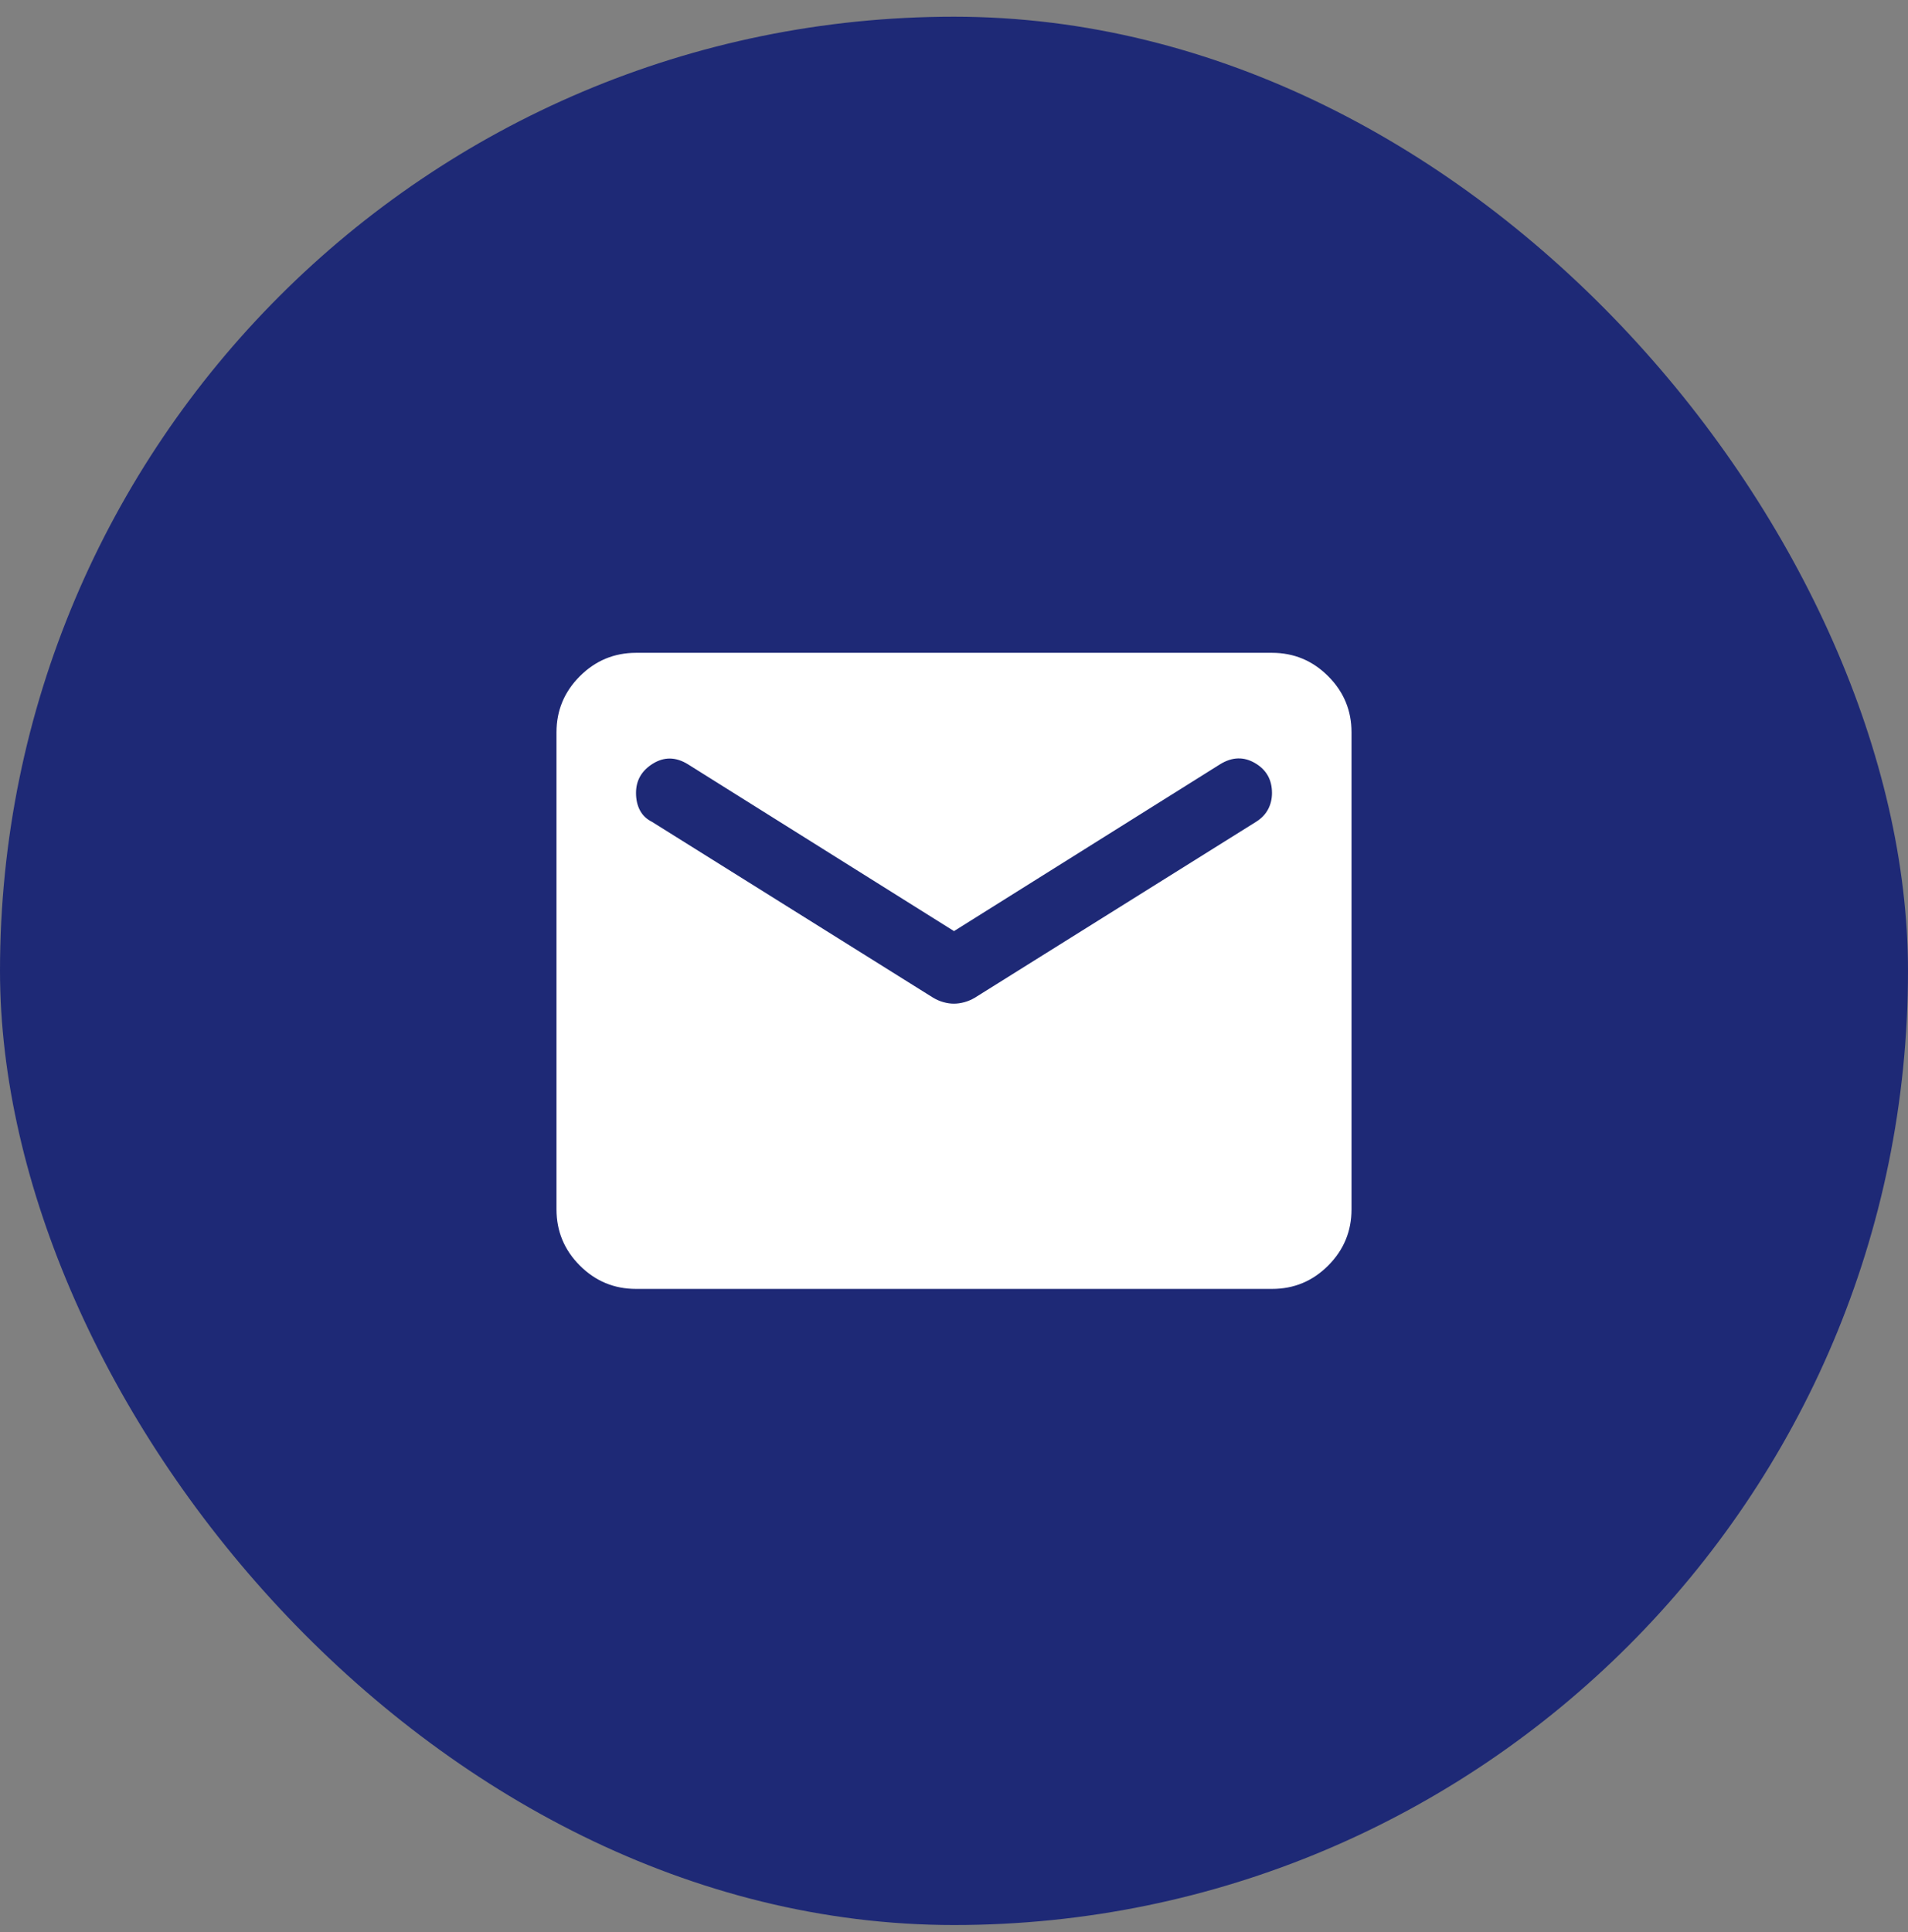
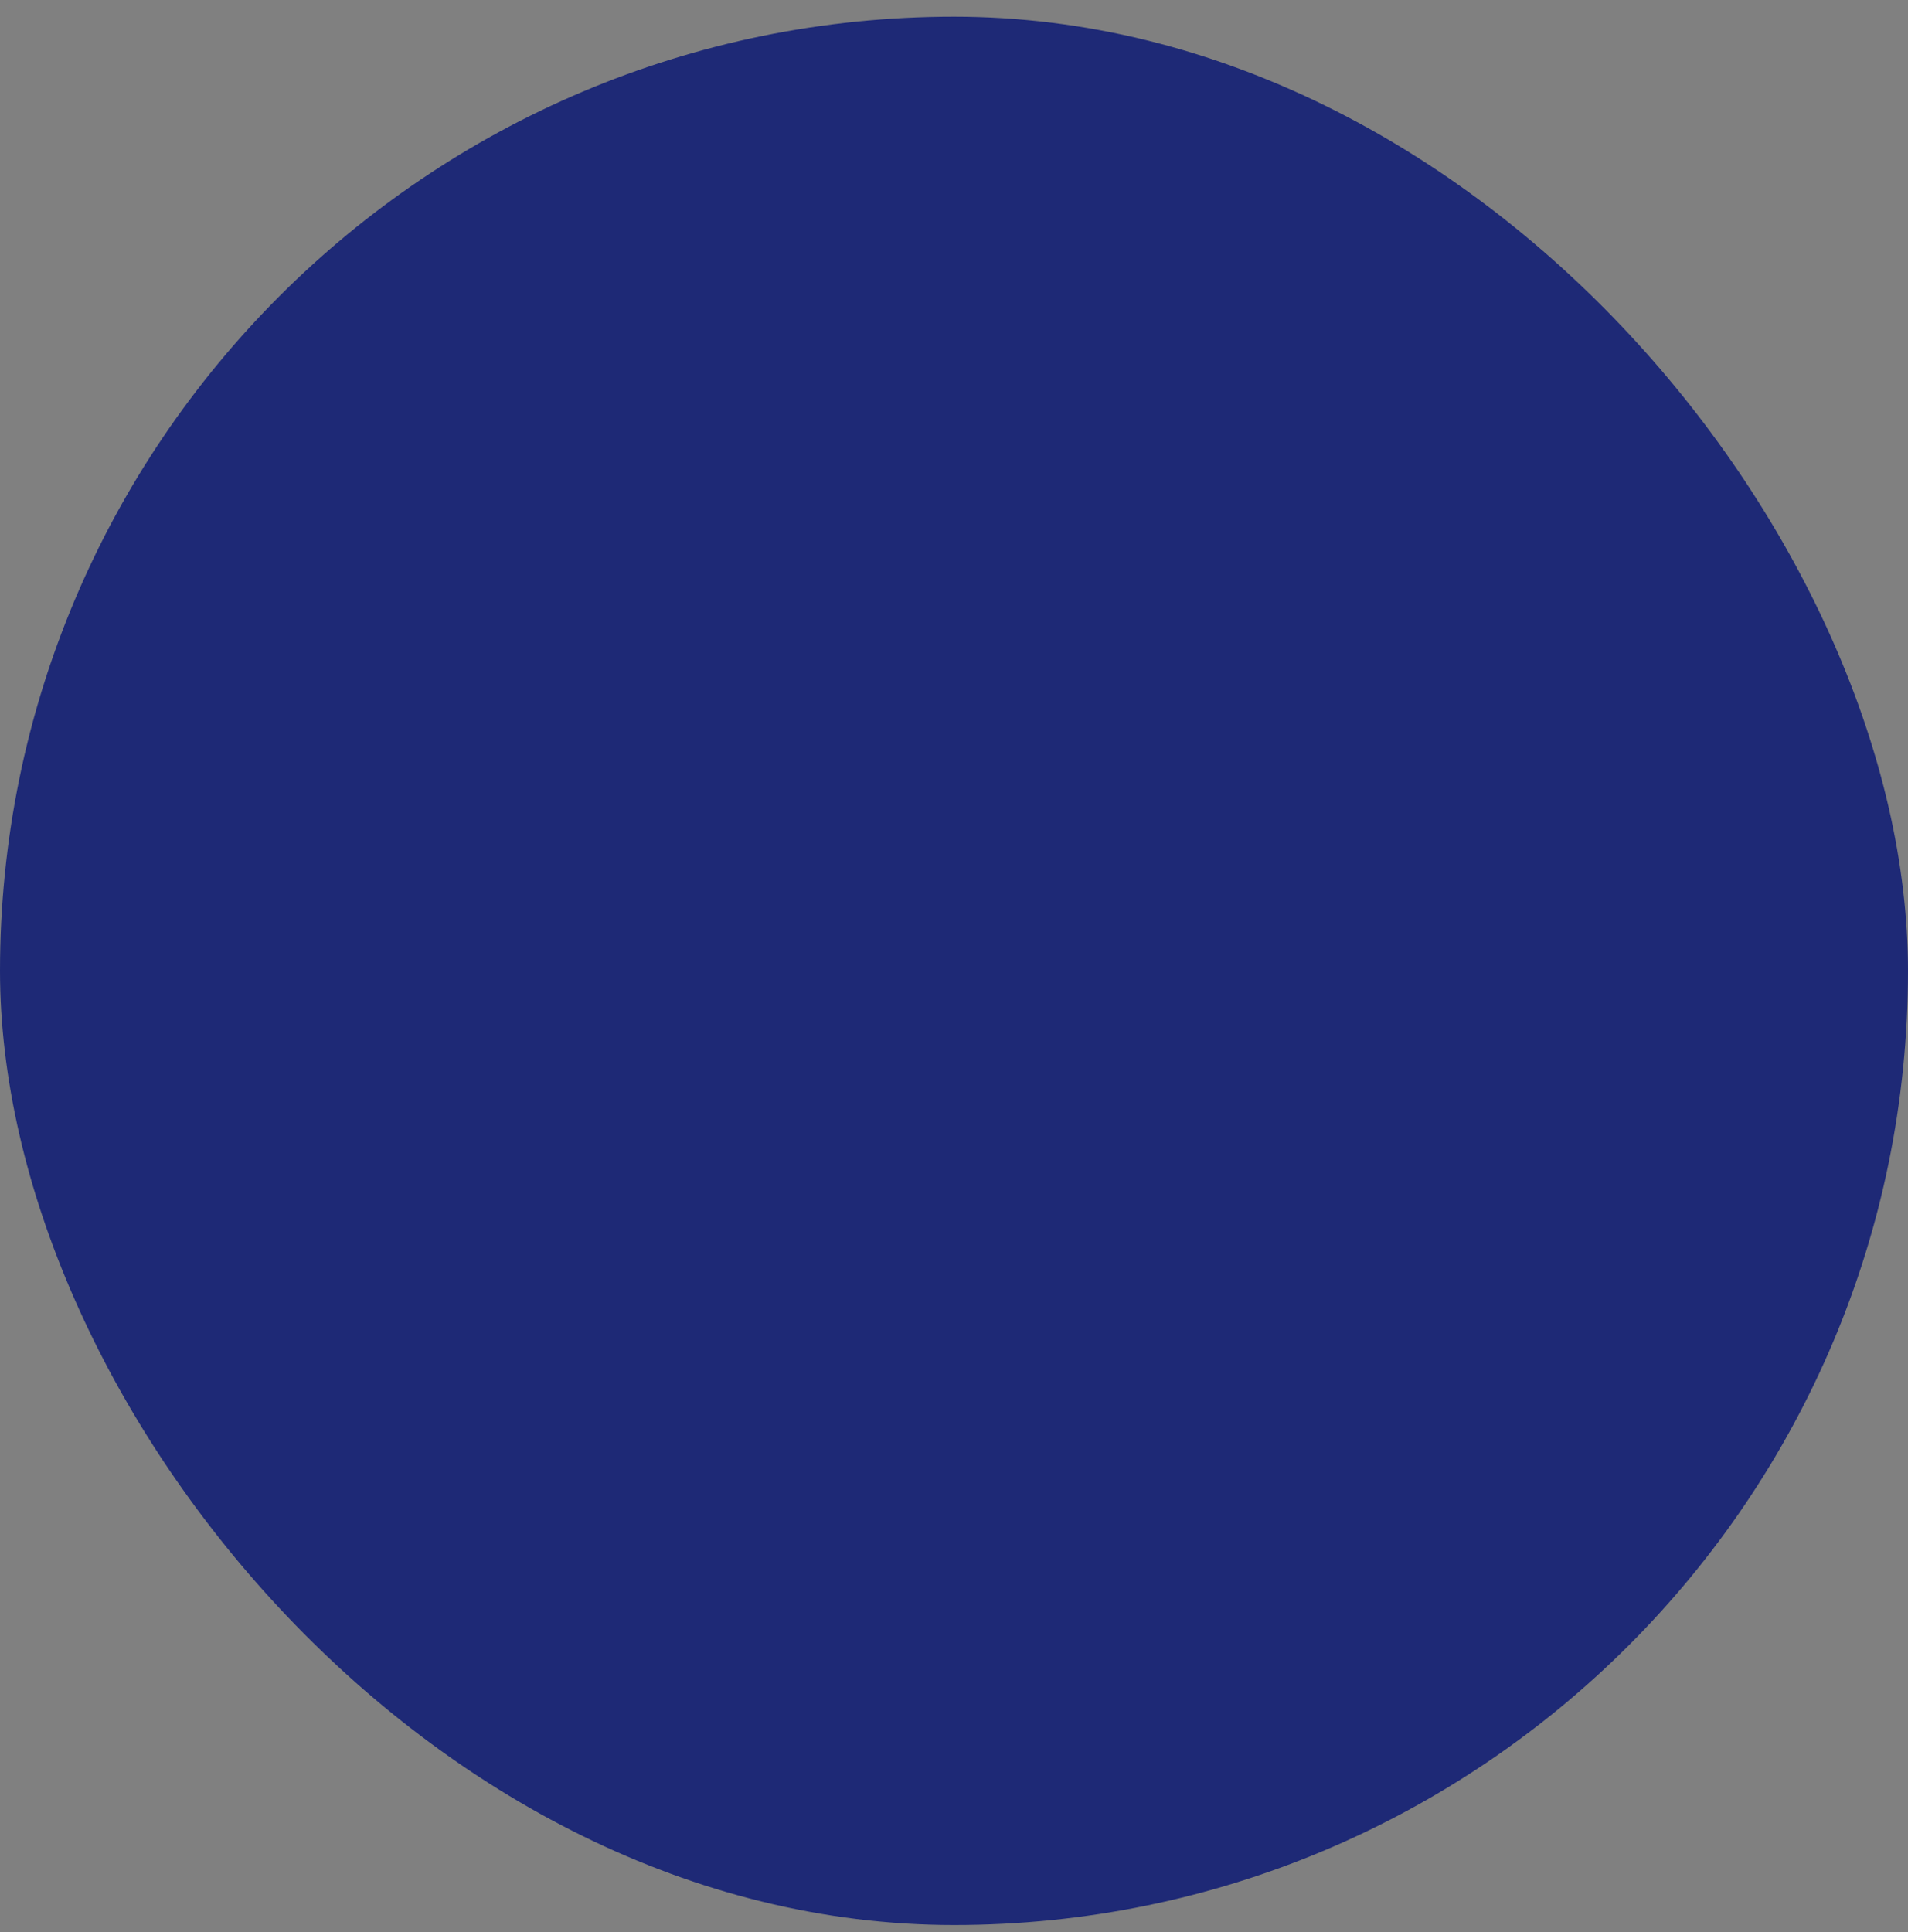
<svg xmlns="http://www.w3.org/2000/svg" width="80" height="81" viewBox="0 0 80 81" fill="none">
  <rect x="0" y="0" width="80" height="81" fill="#808080" stroke="none" />
  <rect y="0.7" width="80" height="80" rx="40" fill="#1e2976" />
-   <path d="M26.667 54.033C25.75 54.033 24.966 53.707 24.313 53.055C23.661 52.403 23.334 51.618 23.333 50.7V30.7C23.333 29.783 23.66 28.999 24.313 28.347C24.967 27.694 25.751 27.368 26.667 27.367H53.333C54.25 27.367 55.035 27.693 55.688 28.347C56.342 29 56.668 29.784 56.667 30.7V50.7C56.667 51.617 56.341 52.402 55.688 53.055C55.036 53.708 54.251 54.034 53.333 54.033H26.667ZM40 42.075C40.139 42.075 40.285 42.054 40.438 42.012C40.592 41.969 40.737 41.907 40.875 41.825L52.667 34.45C52.889 34.311 53.056 34.138 53.167 33.93C53.278 33.722 53.333 33.493 53.333 33.242C53.333 32.686 53.097 32.269 52.625 31.992C52.153 31.714 51.667 31.728 51.167 32.033L40 39.033L28.833 32.033C28.333 31.728 27.847 31.721 27.375 32.013C26.903 32.306 26.667 32.715 26.667 33.242C26.667 33.519 26.722 33.763 26.833 33.972C26.944 34.181 27.111 34.34 27.333 34.45L39.125 41.825C39.264 41.908 39.41 41.971 39.563 42.013C39.717 42.056 39.862 42.076 40 42.075Z" fill="white" />
</svg>